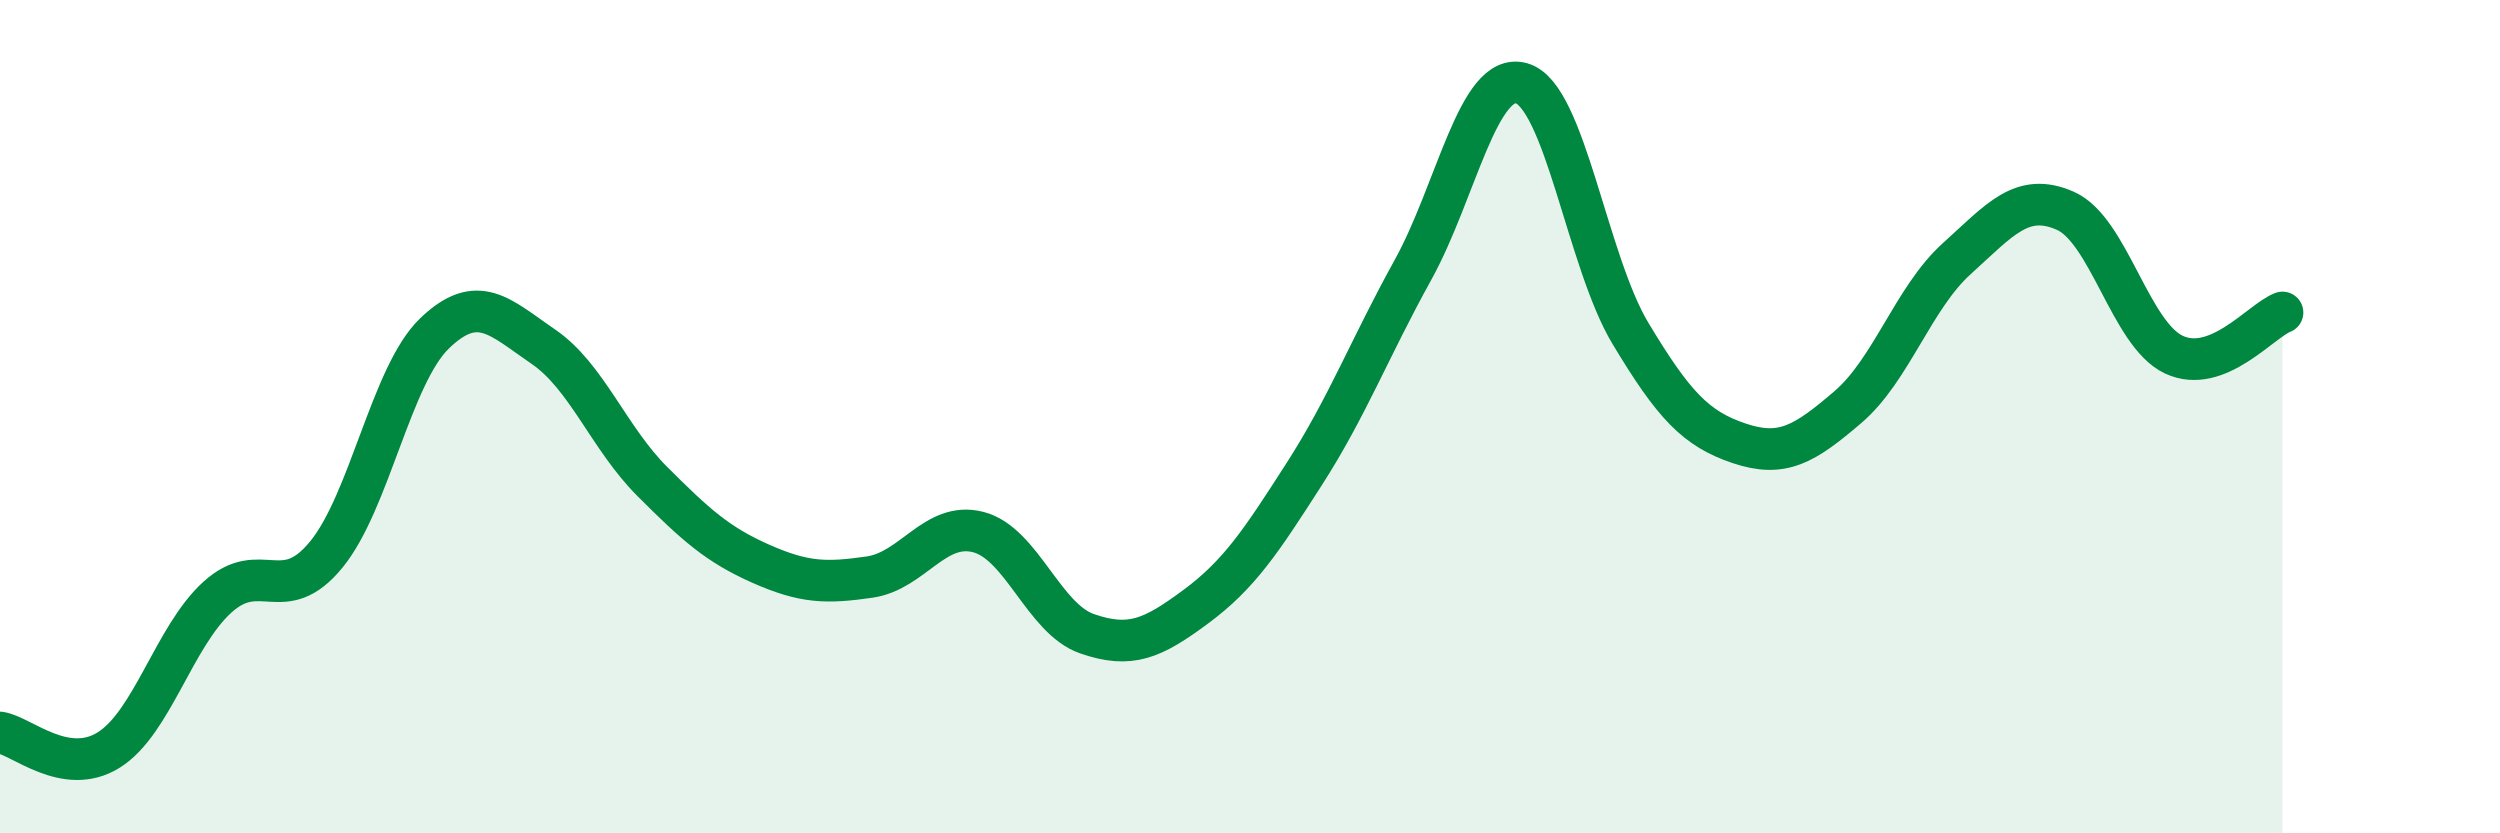
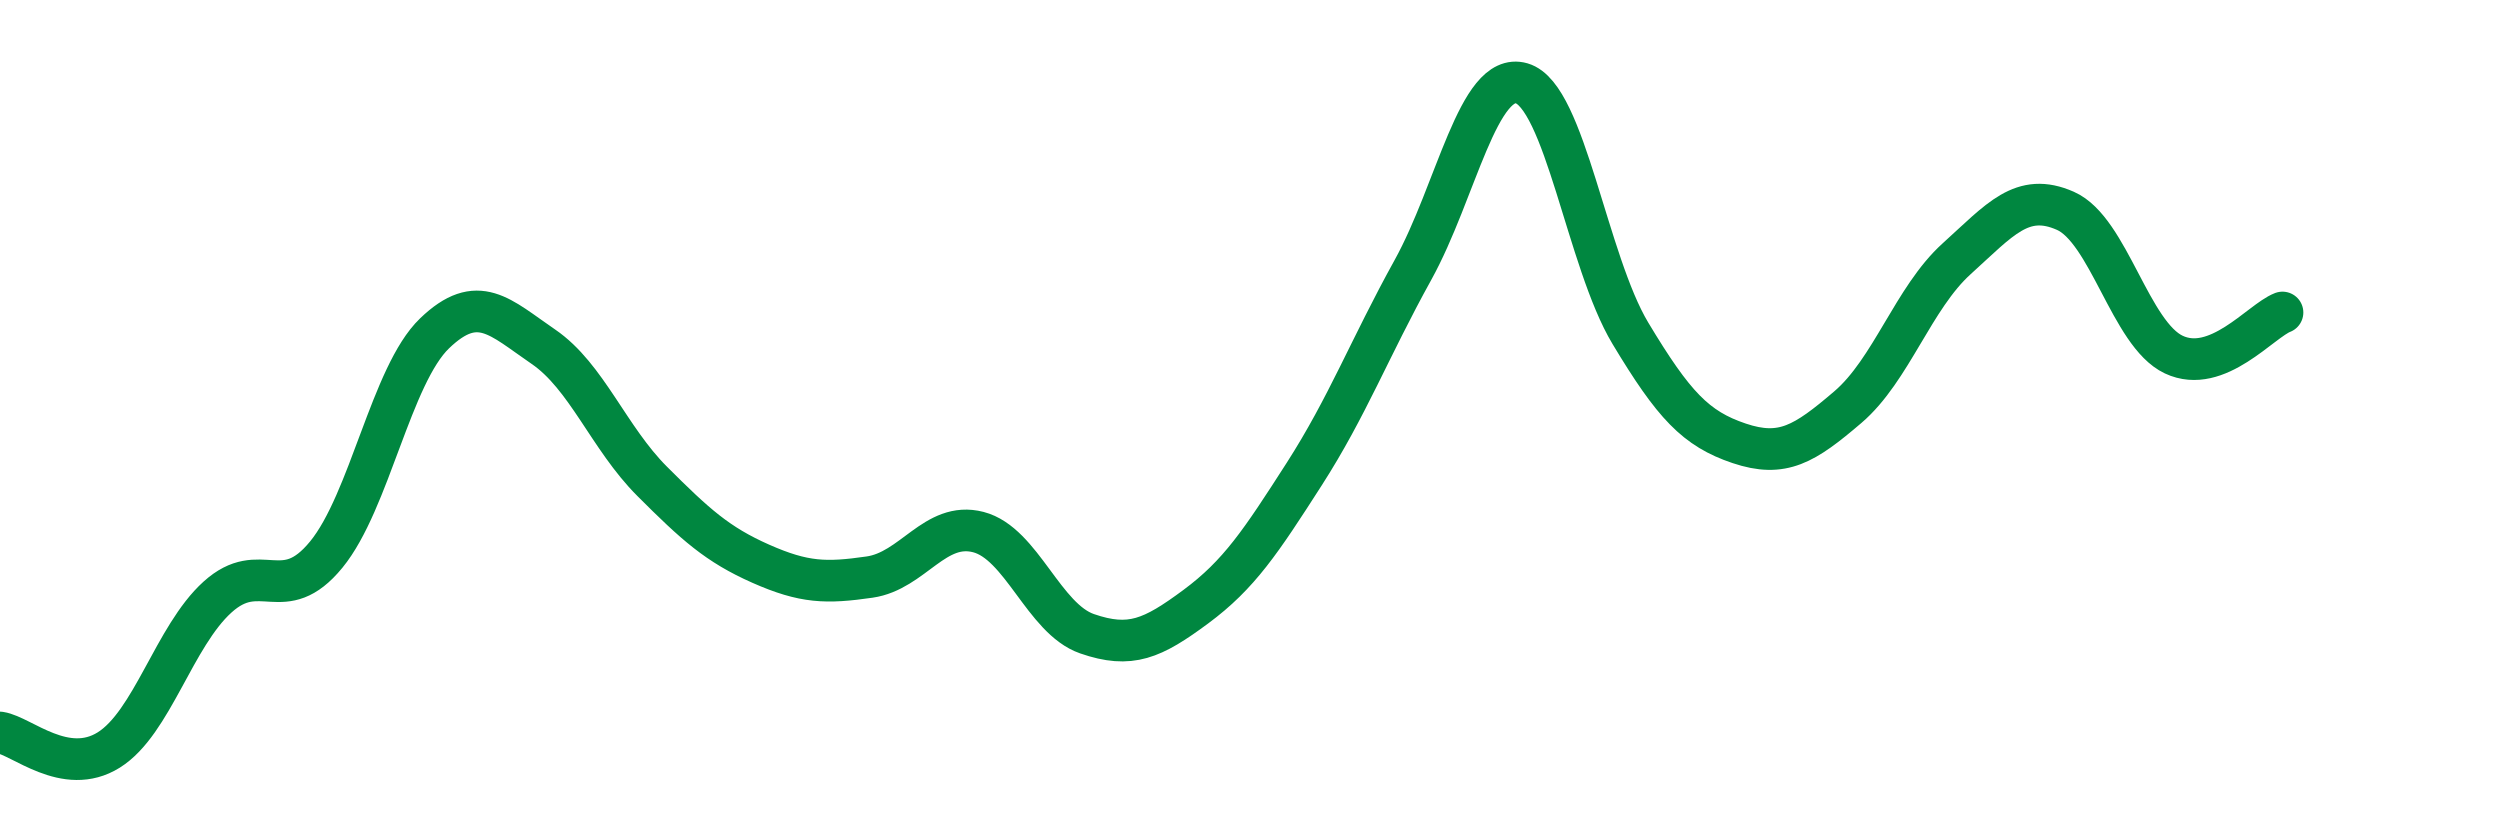
<svg xmlns="http://www.w3.org/2000/svg" width="60" height="20" viewBox="0 0 60 20">
-   <path d="M 0,17.58 C 0.52,17.66 1.57,18.65 2.61,18 C 3.65,17.35 4.18,15.27 5.22,14.33 C 6.26,13.39 6.79,14.58 7.83,13.31 C 8.87,12.04 9.39,9 10.43,8 C 11.47,7 12,7.61 13.04,8.32 C 14.08,9.03 14.61,10.51 15.65,11.55 C 16.69,12.59 17.22,13.07 18.26,13.53 C 19.3,13.99 19.83,14 20.87,13.85 C 21.91,13.7 22.44,12.5 23.48,12.77 C 24.52,13.04 25.05,14.85 26.09,15.21 C 27.13,15.57 27.66,15.33 28.7,14.56 C 29.74,13.79 30.26,13 31.3,11.38 C 32.34,9.76 32.87,8.36 33.91,6.48 C 34.95,4.6 35.48,1.7 36.52,2 C 37.56,2.3 38.09,6.27 39.13,8 C 40.17,9.73 40.7,10.29 41.74,10.64 C 42.78,10.99 43.31,10.66 44.35,9.77 C 45.39,8.88 45.92,7.15 46.96,6.21 C 48,5.27 48.53,4.6 49.57,5.06 C 50.61,5.52 51.13,8.02 52.17,8.51 C 53.21,9 54.26,7.7 54.78,7.5L54.78 20L0 20Z" fill="#008740" opacity="0.1" stroke-linecap="round" stroke-linejoin="round" />
  <path d="M 0,17.58 C 0.52,17.66 1.57,18.65 2.61,18 C 3.65,17.35 4.18,15.27 5.22,14.33 C 6.26,13.39 6.79,14.58 7.83,13.31 C 8.87,12.04 9.39,9 10.43,8 C 11.47,7 12,7.61 13.04,8.32 C 14.08,9.03 14.61,10.51 15.65,11.55 C 16.69,12.59 17.22,13.07 18.26,13.53 C 19.3,13.99 19.83,14 20.87,13.85 C 21.91,13.7 22.44,12.5 23.48,12.77 C 24.52,13.04 25.05,14.85 26.09,15.21 C 27.13,15.57 27.66,15.33 28.7,14.56 C 29.74,13.79 30.26,13 31.3,11.38 C 32.34,9.76 32.87,8.36 33.91,6.48 C 34.95,4.6 35.48,1.7 36.52,2 C 37.56,2.3 38.09,6.27 39.13,8 C 40.17,9.73 40.7,10.29 41.74,10.64 C 42.78,10.99 43.31,10.66 44.35,9.77 C 45.39,8.88 45.92,7.15 46.96,6.21 C 48,5.27 48.53,4.6 49.57,5.06 C 50.61,5.52 51.13,8.02 52.17,8.51 C 53.21,9 54.26,7.7 54.78,7.5" stroke="#008740" stroke-width="1" fill="none" stroke-linecap="round" stroke-linejoin="round" />
</svg>